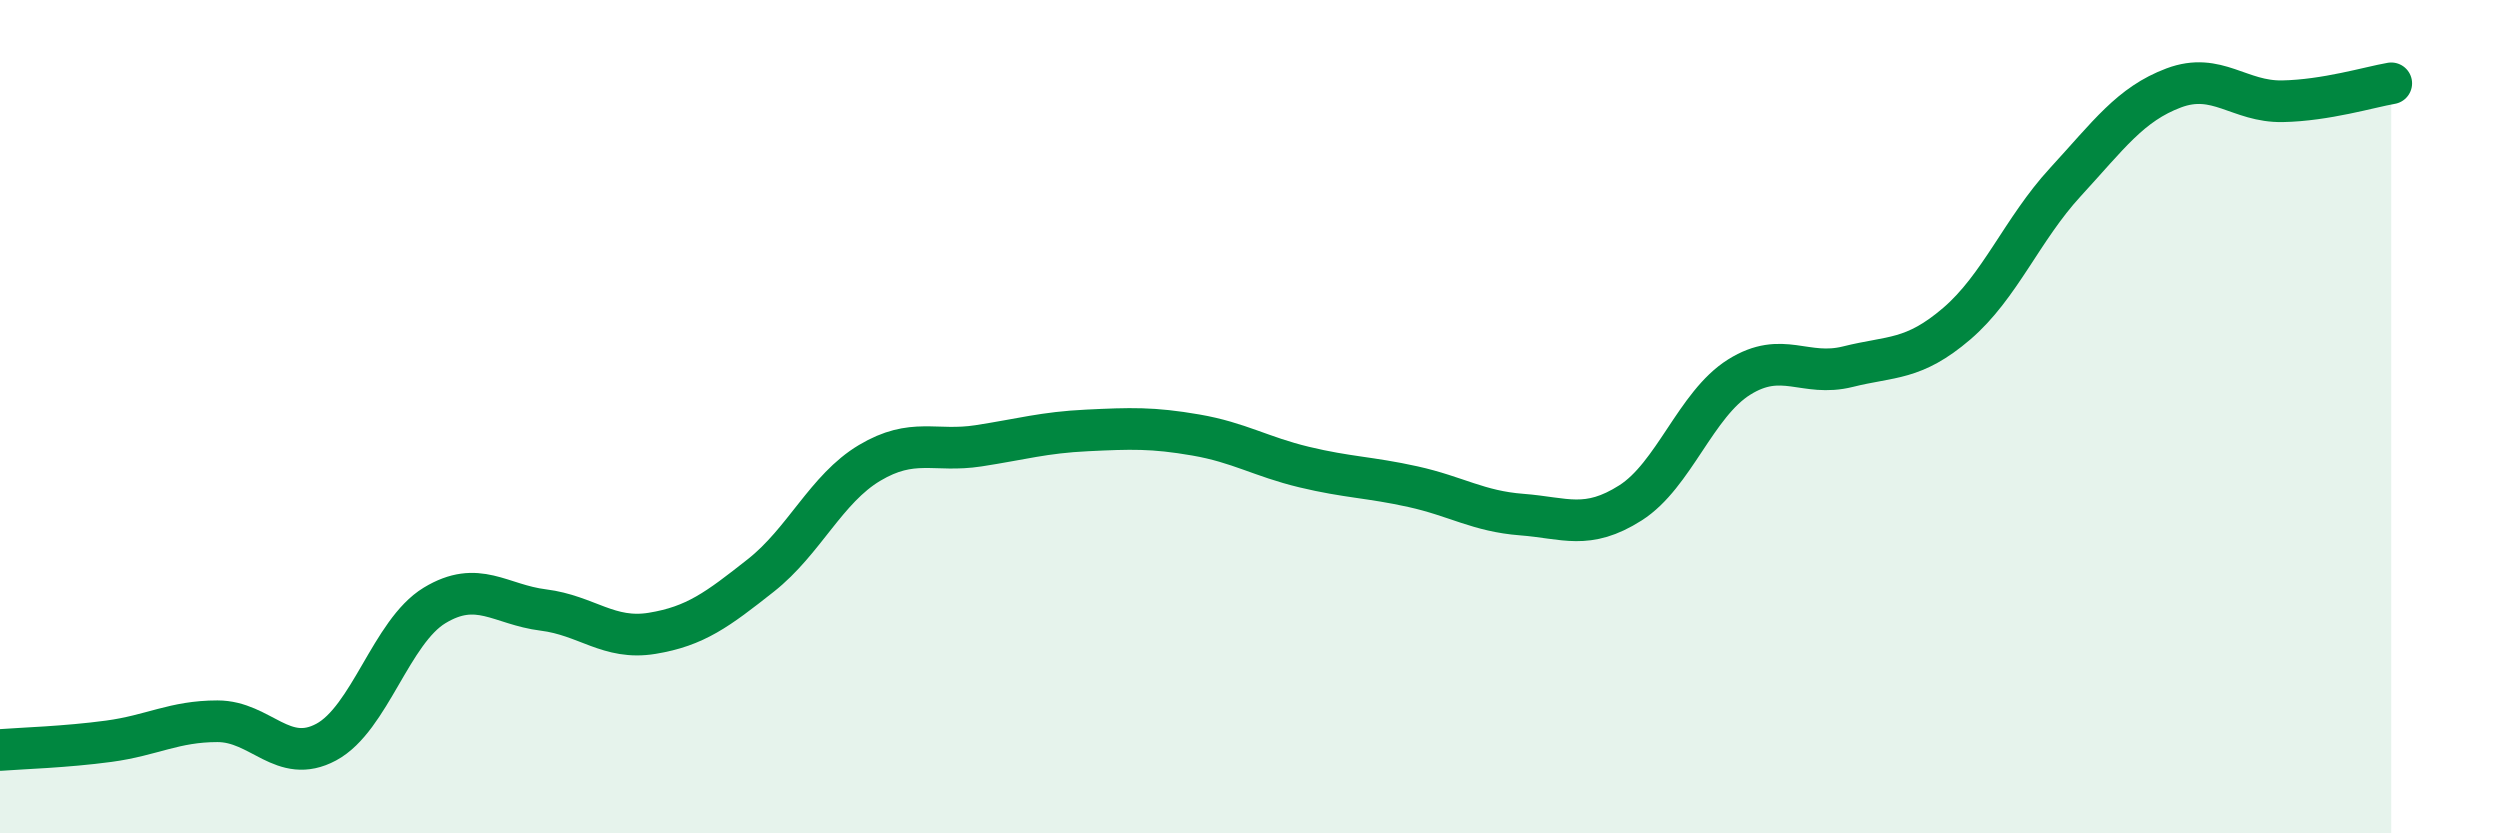
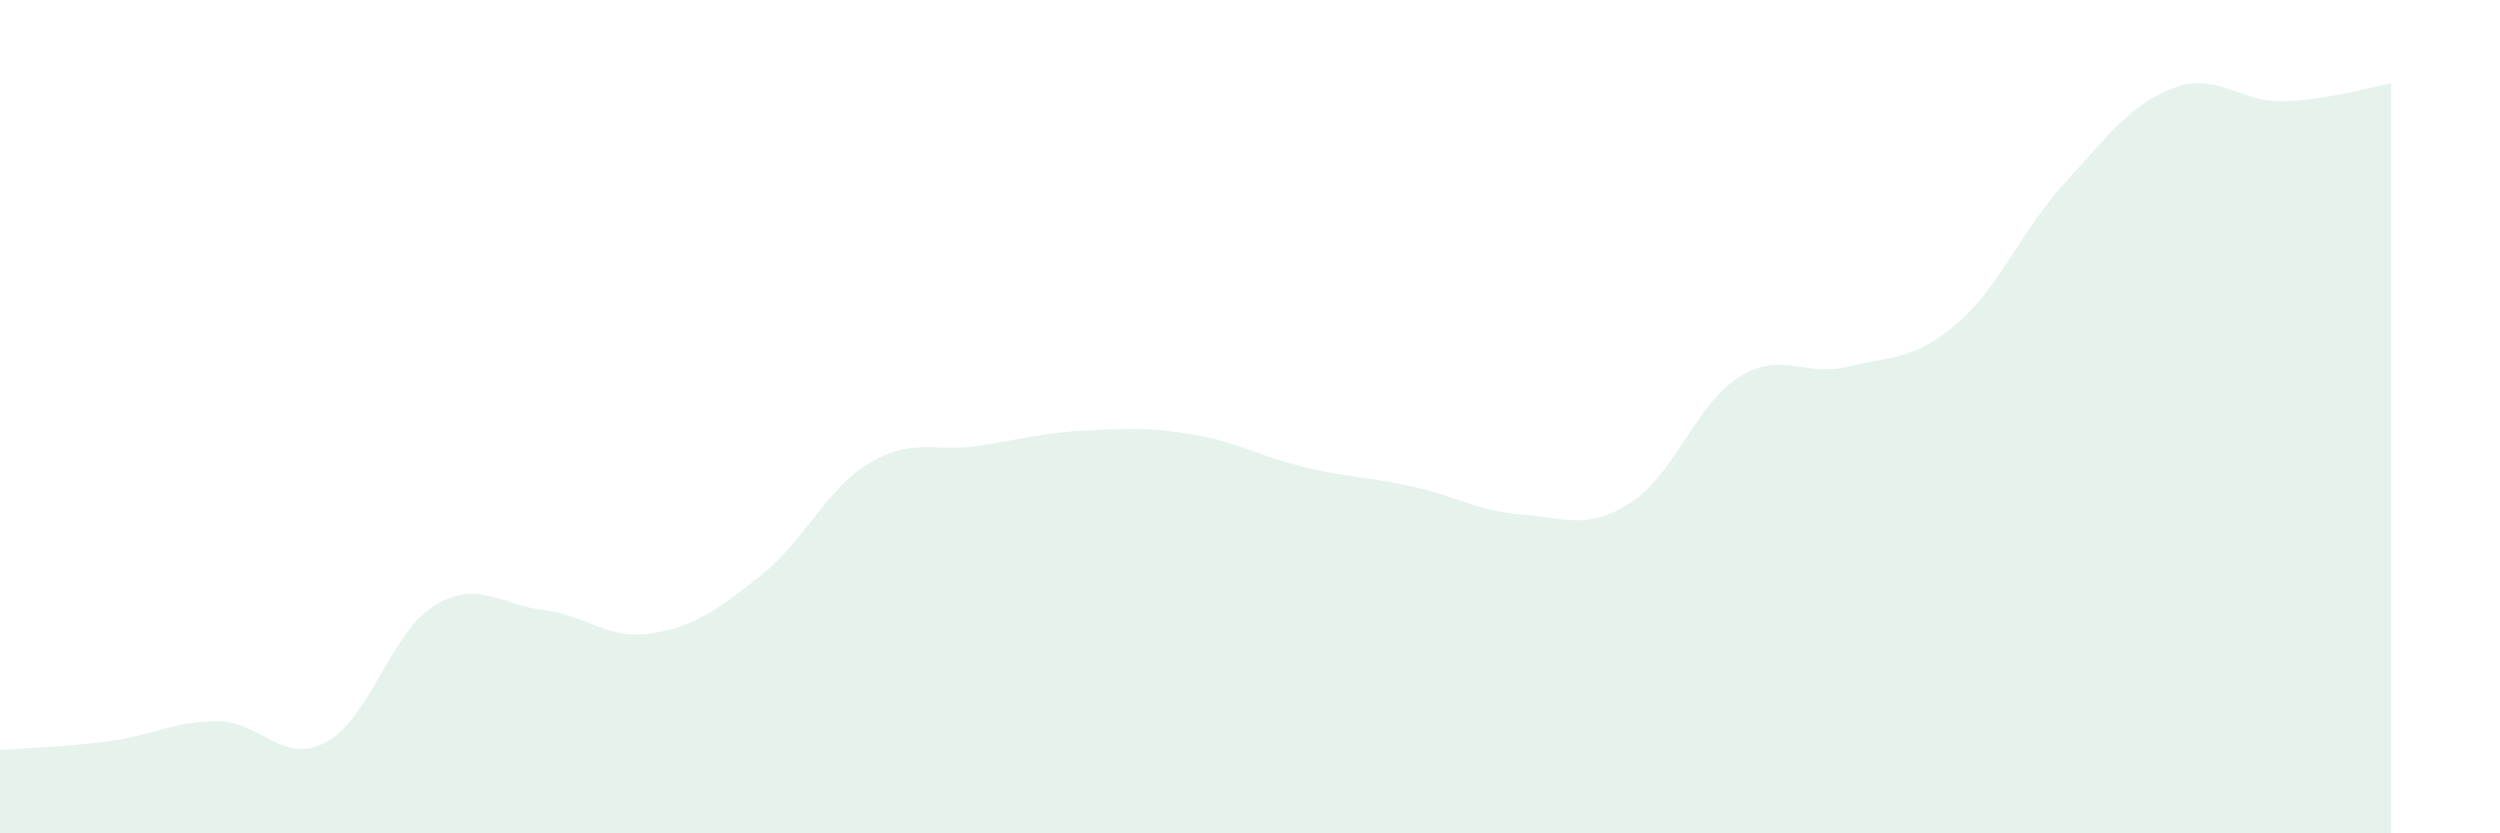
<svg xmlns="http://www.w3.org/2000/svg" width="60" height="20" viewBox="0 0 60 20">
  <path d="M 0,18 C 0.52,17.96 1.57,17.93 2.61,17.79 C 3.65,17.65 4.18,17.31 5.22,17.31 C 6.26,17.31 6.79,18.37 7.83,17.81 C 8.87,17.25 9.39,15.16 10.43,14.53 C 11.47,13.9 12,14.51 13.04,14.64 C 14.08,14.77 14.61,15.37 15.65,15.2 C 16.69,15.03 17.22,14.63 18.26,13.81 C 19.3,12.99 19.83,11.73 20.87,11.11 C 21.91,10.49 22.44,10.86 23.48,10.7 C 24.52,10.54 25.05,10.38 26.09,10.33 C 27.13,10.28 27.66,10.26 28.7,10.44 C 29.74,10.62 30.26,10.96 31.3,11.21 C 32.34,11.46 32.87,11.45 33.91,11.68 C 34.95,11.91 35.48,12.27 36.52,12.35 C 37.56,12.43 38.09,12.73 39.13,12.07 C 40.17,11.41 40.7,9.7 41.74,9.05 C 42.78,8.4 43.31,9.06 44.35,8.8 C 45.39,8.54 45.92,8.66 46.96,7.77 C 48,6.88 48.53,5.5 49.57,4.37 C 50.61,3.24 51.13,2.5 52.17,2.11 C 53.21,1.72 53.74,2.45 54.78,2.43 C 55.82,2.41 56.87,2.09 57.39,2L57.39 20L0 20Z" fill="#008740" opacity="0.1" stroke-linecap="round" stroke-linejoin="round" />
-   <path d="M 0,18 C 0.52,17.96 1.57,17.93 2.61,17.79 C 3.65,17.65 4.18,17.31 5.22,17.31 C 6.26,17.31 6.79,18.37 7.83,17.81 C 8.87,17.25 9.39,15.16 10.43,14.53 C 11.47,13.9 12,14.51 13.04,14.64 C 14.08,14.77 14.61,15.37 15.65,15.2 C 16.69,15.03 17.22,14.63 18.26,13.81 C 19.3,12.99 19.83,11.73 20.87,11.11 C 21.91,10.49 22.44,10.86 23.48,10.7 C 24.52,10.54 25.05,10.38 26.09,10.33 C 27.13,10.28 27.66,10.26 28.7,10.44 C 29.74,10.62 30.26,10.96 31.3,11.21 C 32.34,11.46 32.87,11.45 33.91,11.68 C 34.95,11.91 35.48,12.27 36.52,12.35 C 37.56,12.43 38.09,12.73 39.13,12.07 C 40.17,11.41 40.7,9.7 41.74,9.05 C 42.78,8.4 43.31,9.06 44.35,8.8 C 45.39,8.54 45.92,8.66 46.96,7.77 C 48,6.88 48.53,5.5 49.57,4.37 C 50.61,3.24 51.13,2.5 52.17,2.11 C 53.21,1.72 53.74,2.45 54.78,2.43 C 55.82,2.41 56.87,2.09 57.39,2" stroke="#008740" stroke-width="1" fill="none" stroke-linecap="round" stroke-linejoin="round" />
</svg>